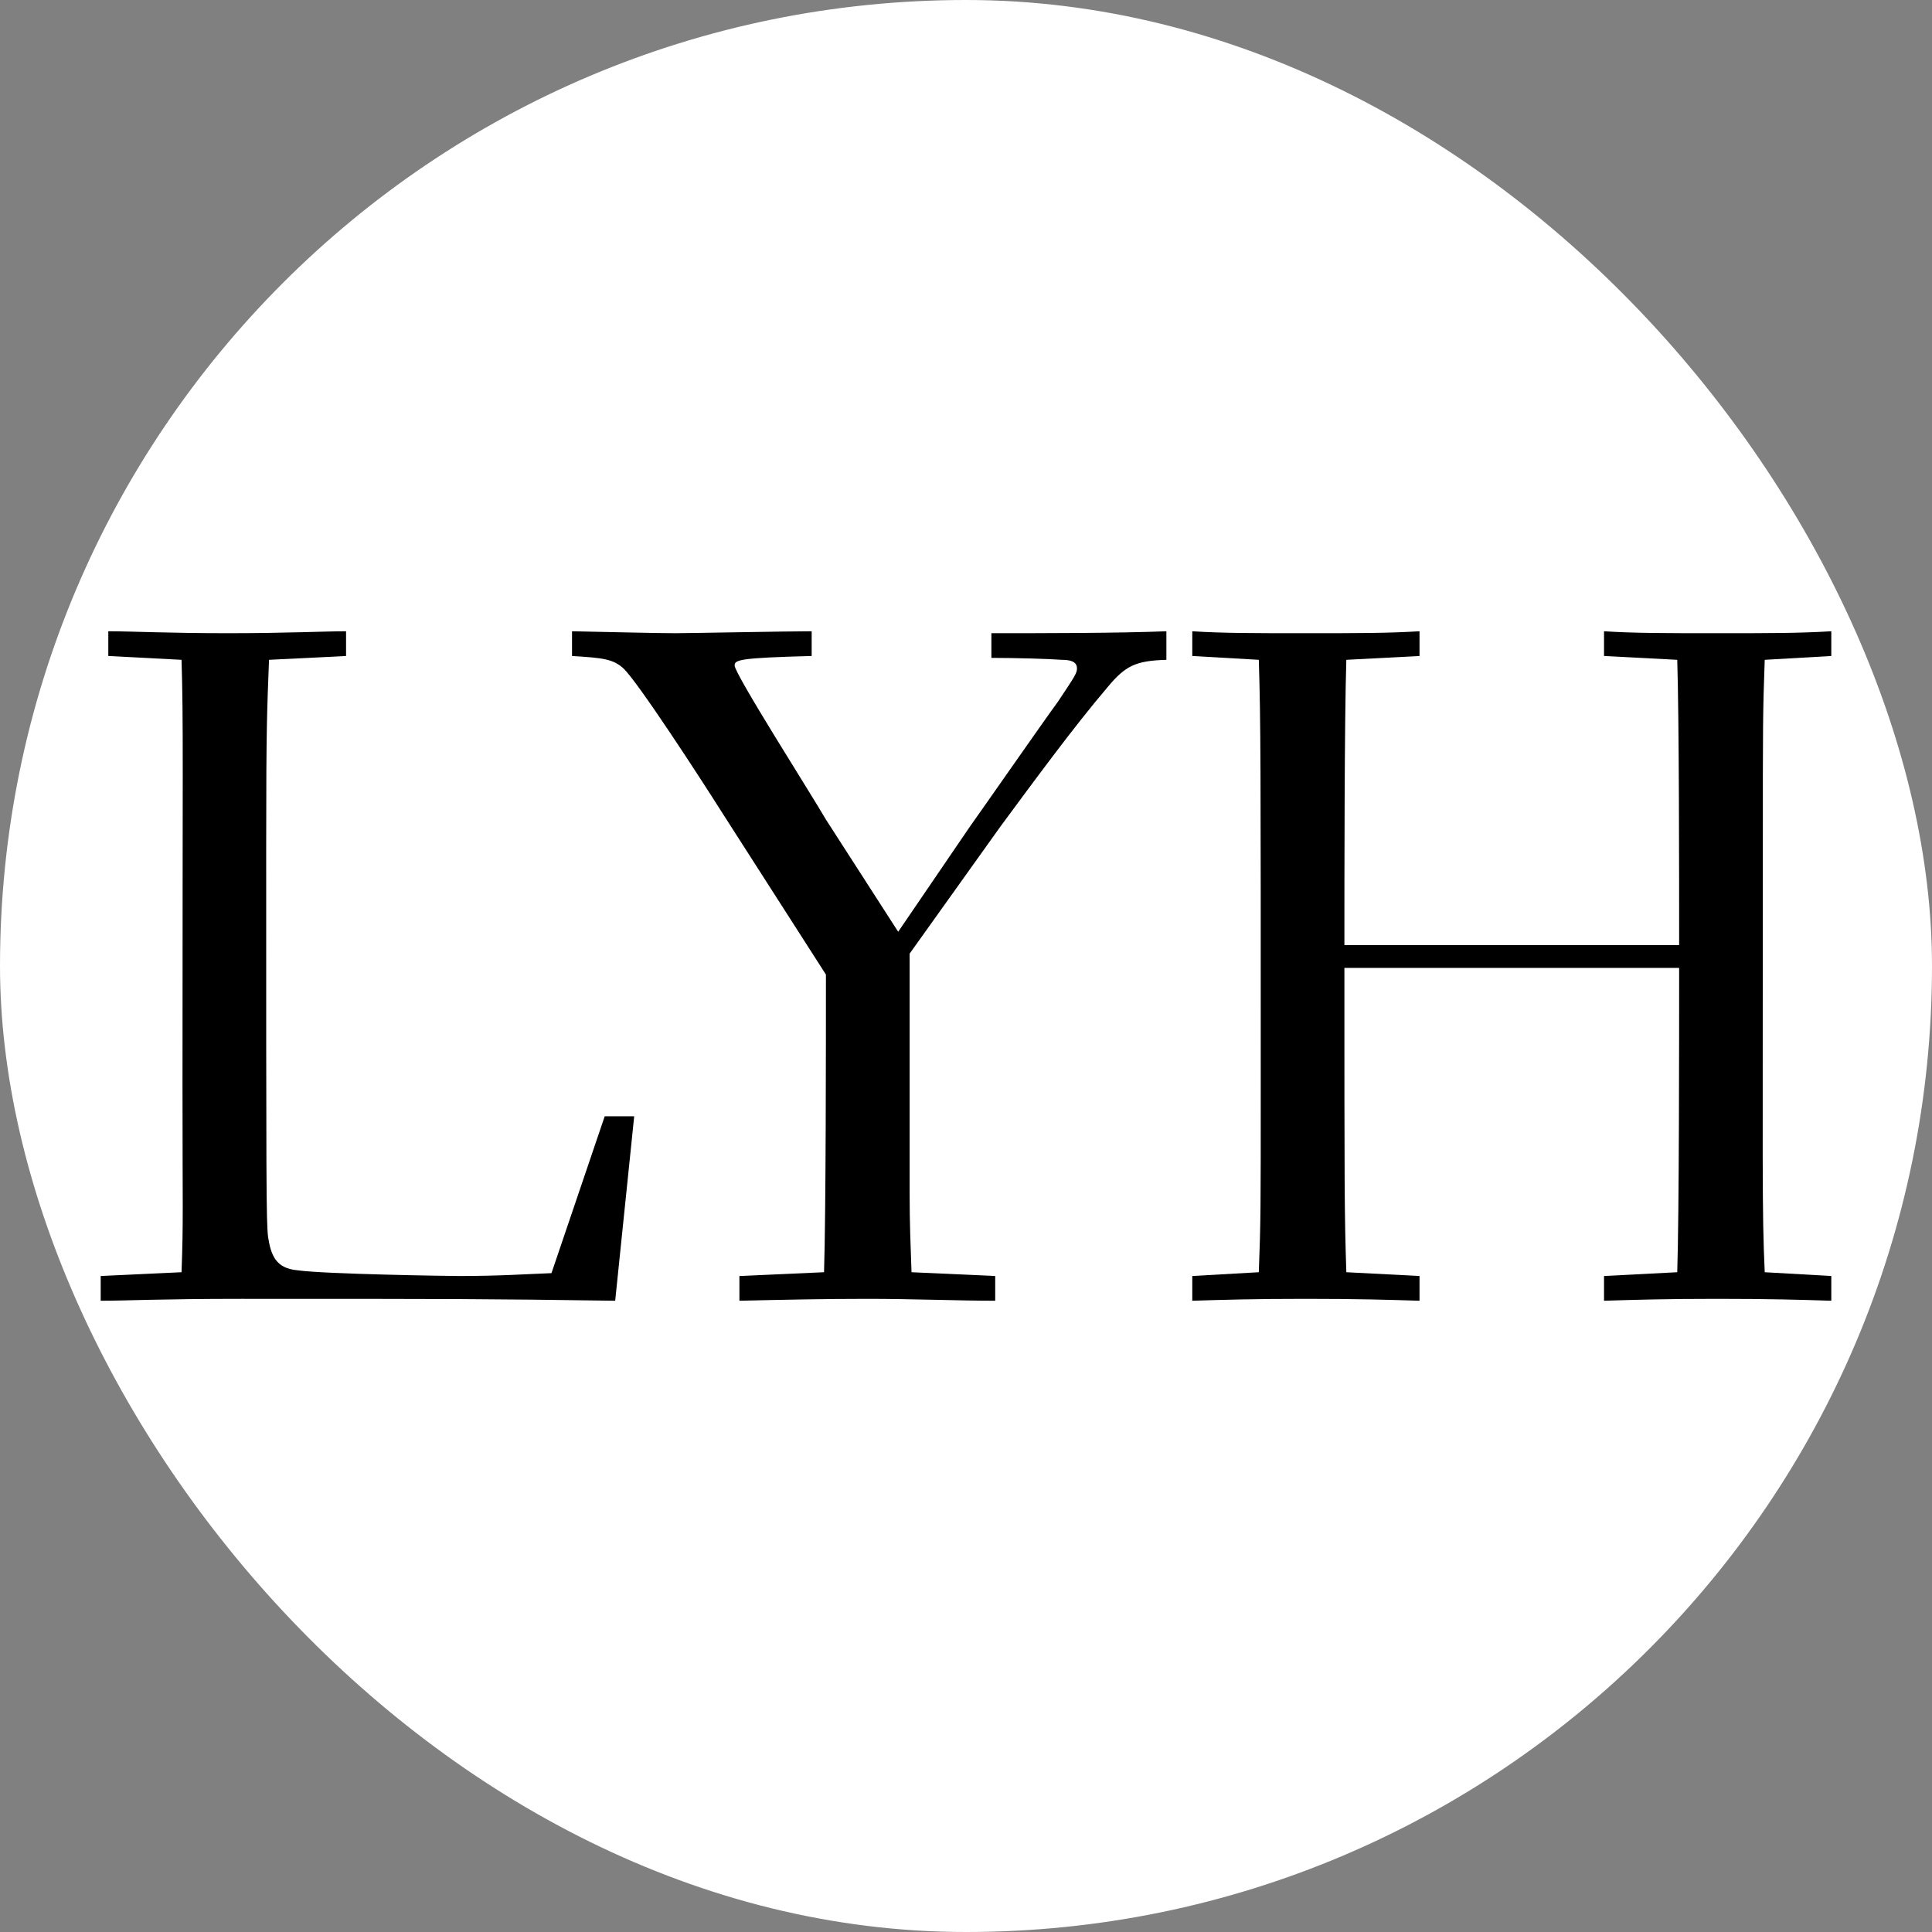
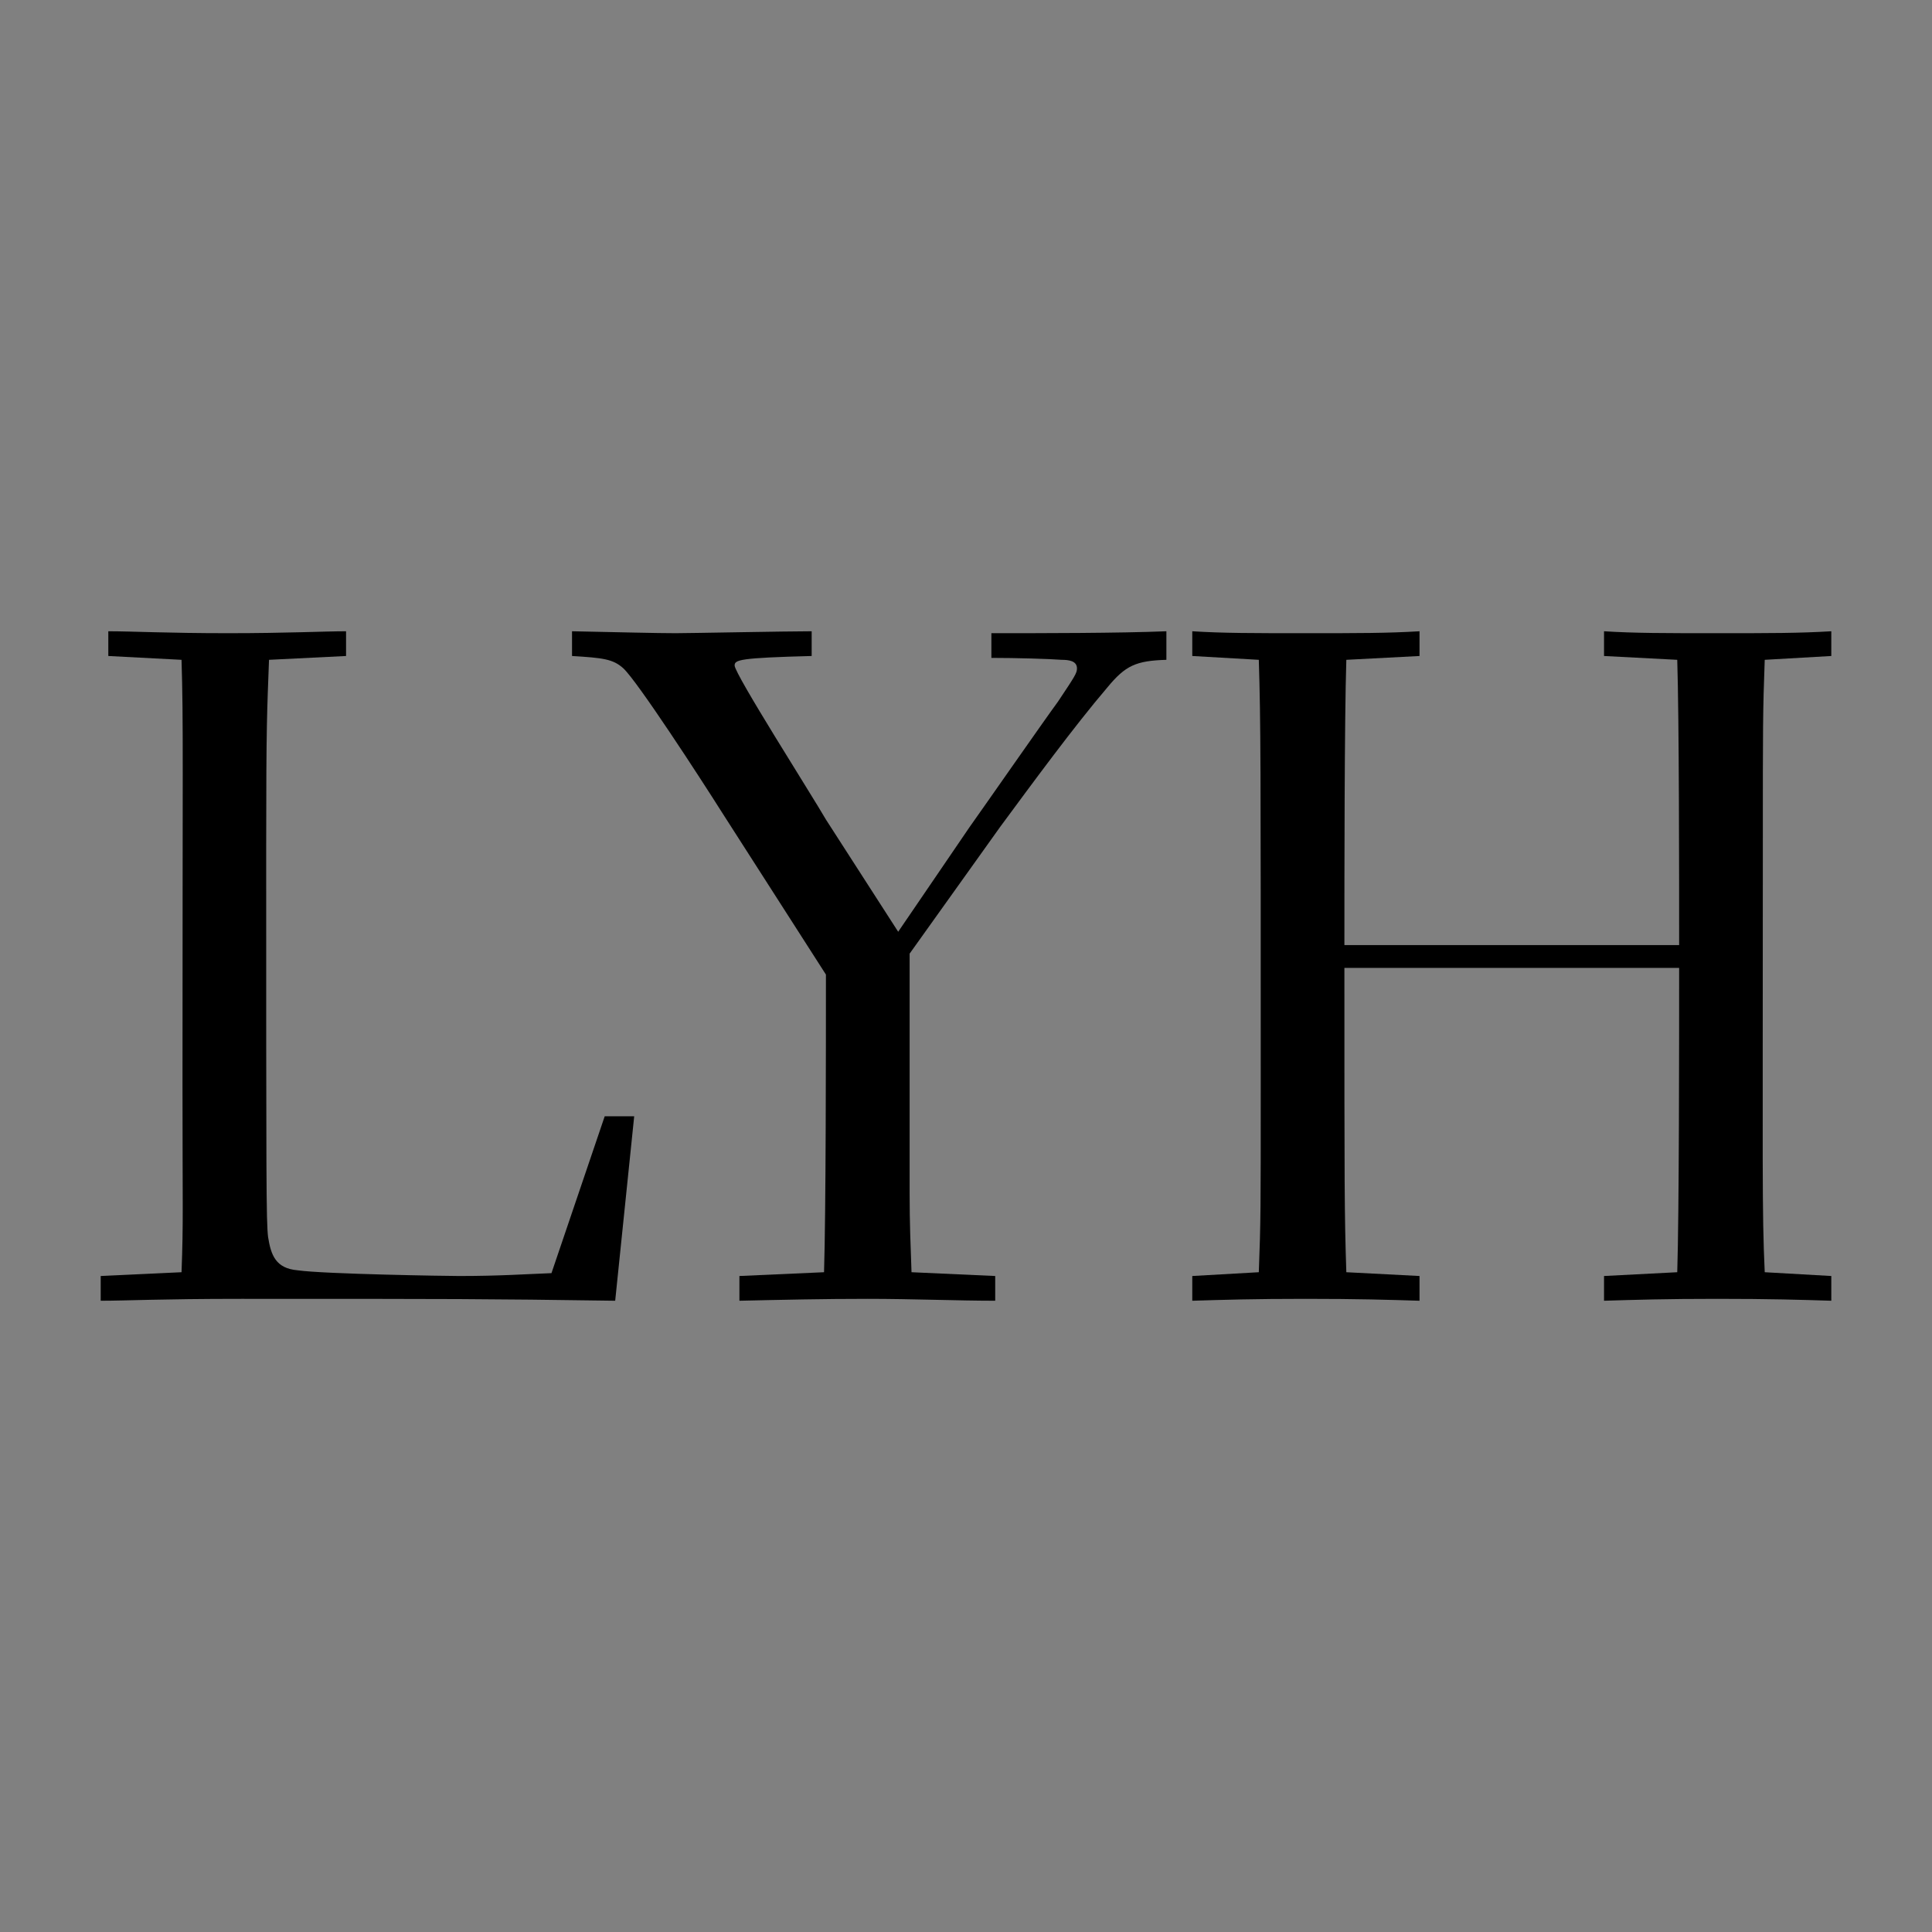
<svg xmlns="http://www.w3.org/2000/svg" fill="none" viewBox="0 0 50 50" height="50" width="50">
  <rect x="0" y="0" width="50" height="50" fill="#808080" stroke="none" />
-   <rect fill="white" rx="25" height="50" width="50" />
  <path fill="black" d="M30.856 33.663V33.023L32.578 32.925C32.628 31.596 32.628 31.3 32.628 28.101C32.628 19.66 32.628 18.725 32.578 17.076L30.856 16.977V16.337C31.643 16.387 32.431 16.387 33.784 16.387C35.163 16.387 35.901 16.387 36.737 16.337V16.977L34.843 17.076C34.793 18.626 34.793 22.687 34.793 24.459H43.456C43.456 22.687 43.456 18.626 43.407 17.076L41.512 16.977V16.337C42.3 16.387 43.087 16.387 44.441 16.387C45.819 16.387 46.557 16.387 47.394 16.337V16.977L45.671 17.076C45.622 18.429 45.622 18.725 45.622 21.924C45.622 30.365 45.597 31.3 45.671 32.925L47.394 33.023V33.663C46.606 33.638 45.819 33.614 44.441 33.614C43.087 33.614 42.349 33.638 41.512 33.663V33.023L43.407 32.925C43.456 31.399 43.456 26.944 43.456 25.049H34.793C34.793 30.759 34.793 31.399 34.843 32.925L36.737 33.023V33.663C35.925 33.638 35.163 33.614 33.784 33.614C32.431 33.614 31.692 33.638 30.856 33.663Z" />
  <path fill="black" d="M19.136 33.023L21.326 32.925C21.375 31.399 21.375 27.067 21.375 25.222L18.693 21.038C18.102 20.103 16.502 17.642 16.133 17.297C15.862 17.051 15.592 17.026 14.804 16.977V16.337C16.01 16.362 17.019 16.387 17.487 16.387C17.831 16.387 20.366 16.337 21.006 16.337V16.977C19.136 17.026 19.012 17.076 19.012 17.223C19.012 17.445 21.006 20.57 21.375 21.21L23.245 24.114L25.091 21.407C25.46 20.89 27.035 18.626 27.38 18.159C27.823 17.494 27.872 17.42 27.872 17.297C27.872 17.1 27.651 17.076 27.478 17.076C27.159 17.051 26.297 17.026 25.657 17.026V16.387C26.962 16.387 28.955 16.387 30.186 16.337V17.076C29.398 17.1 29.127 17.223 28.66 17.789C27.798 18.798 26.715 20.275 25.879 21.407L23.541 24.68V30.882C23.541 31.669 23.565 32.211 23.59 32.925L25.756 33.023V33.663C24.796 33.663 23.615 33.614 22.458 33.614C21.277 33.614 20.268 33.638 19.136 33.663V33.023Z" />
  <path fill="black" d="M16.413 28.889L15.921 33.663C12.45 33.614 11.835 33.614 6.249 33.614C4.132 33.614 3.296 33.663 2.606 33.663V33.023L4.698 32.925C4.748 31.596 4.723 31.3 4.723 28.101C4.723 19.635 4.748 18.7 4.698 17.076L2.803 16.977V16.337C3.419 16.337 4.329 16.387 5.904 16.387C7.43 16.387 8.39 16.337 8.956 16.337V16.977L6.962 17.076C6.913 18.405 6.889 18.7 6.889 21.899C6.889 30.636 6.889 31.596 6.938 32.014C7.012 32.482 7.135 32.826 7.701 32.875C8.39 32.974 11.589 33.023 11.884 33.023C12.943 33.023 13.607 32.974 14.272 32.949L15.65 28.889H16.413Z" />
</svg>